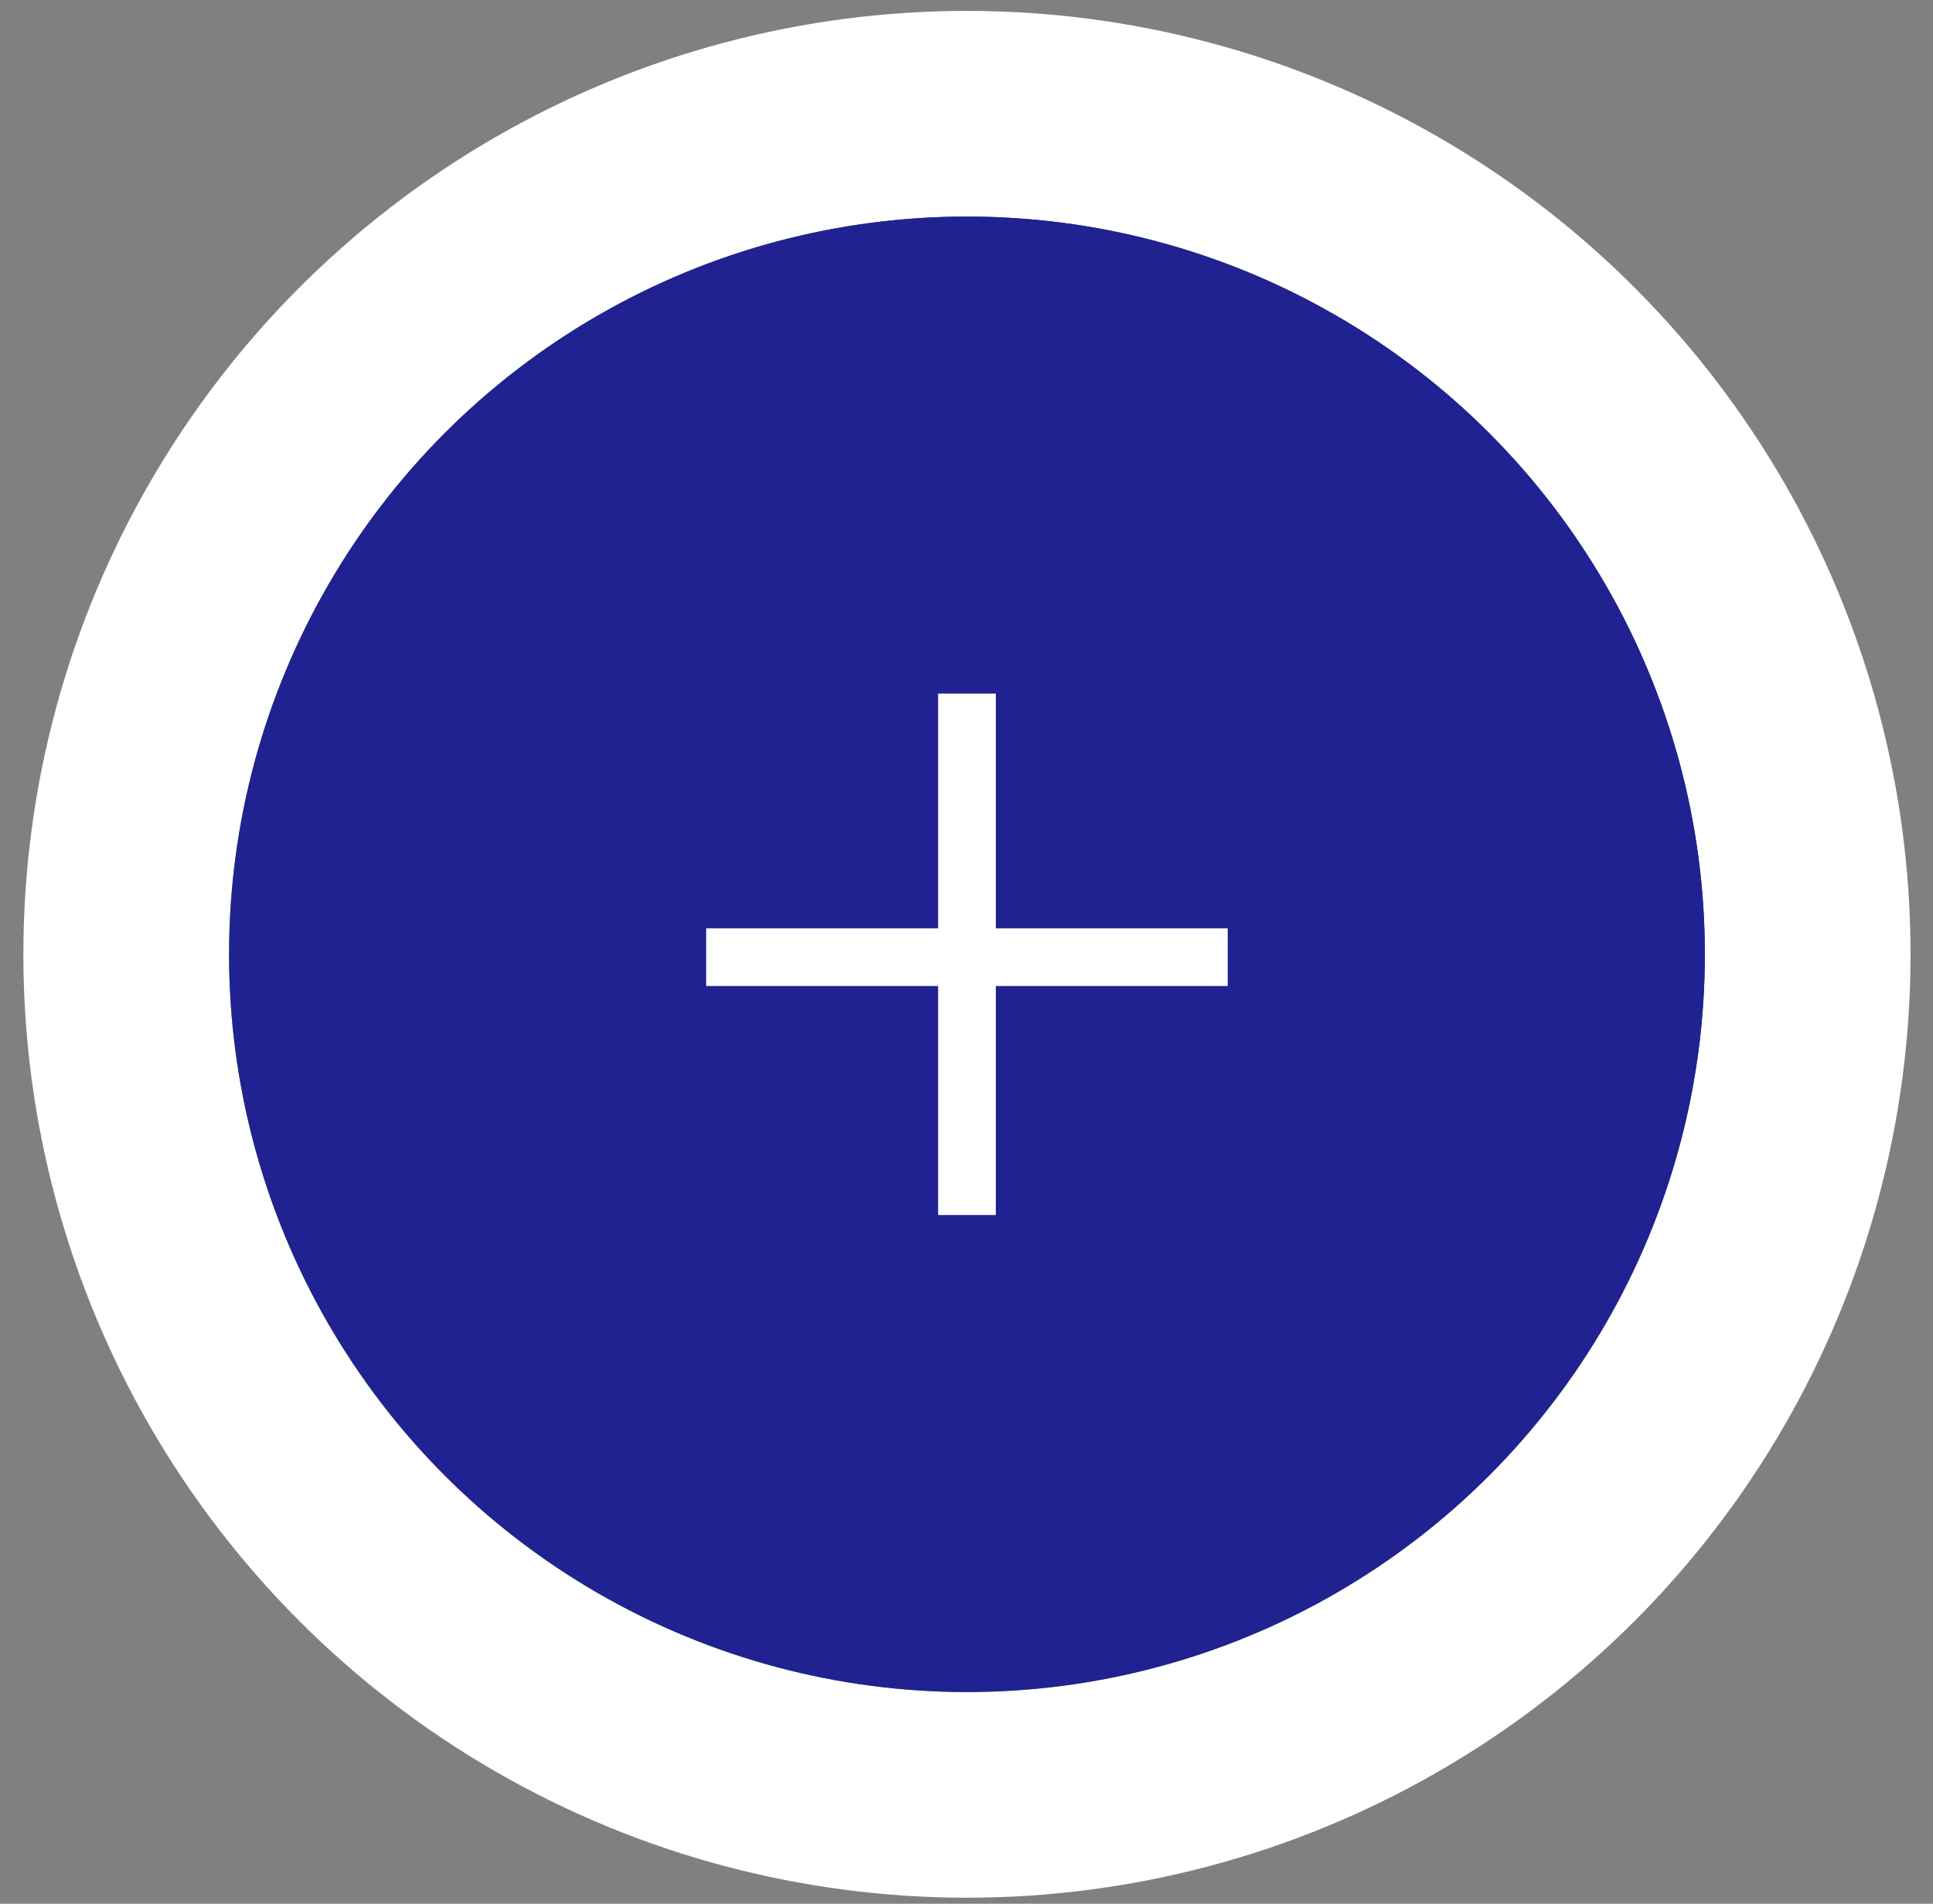
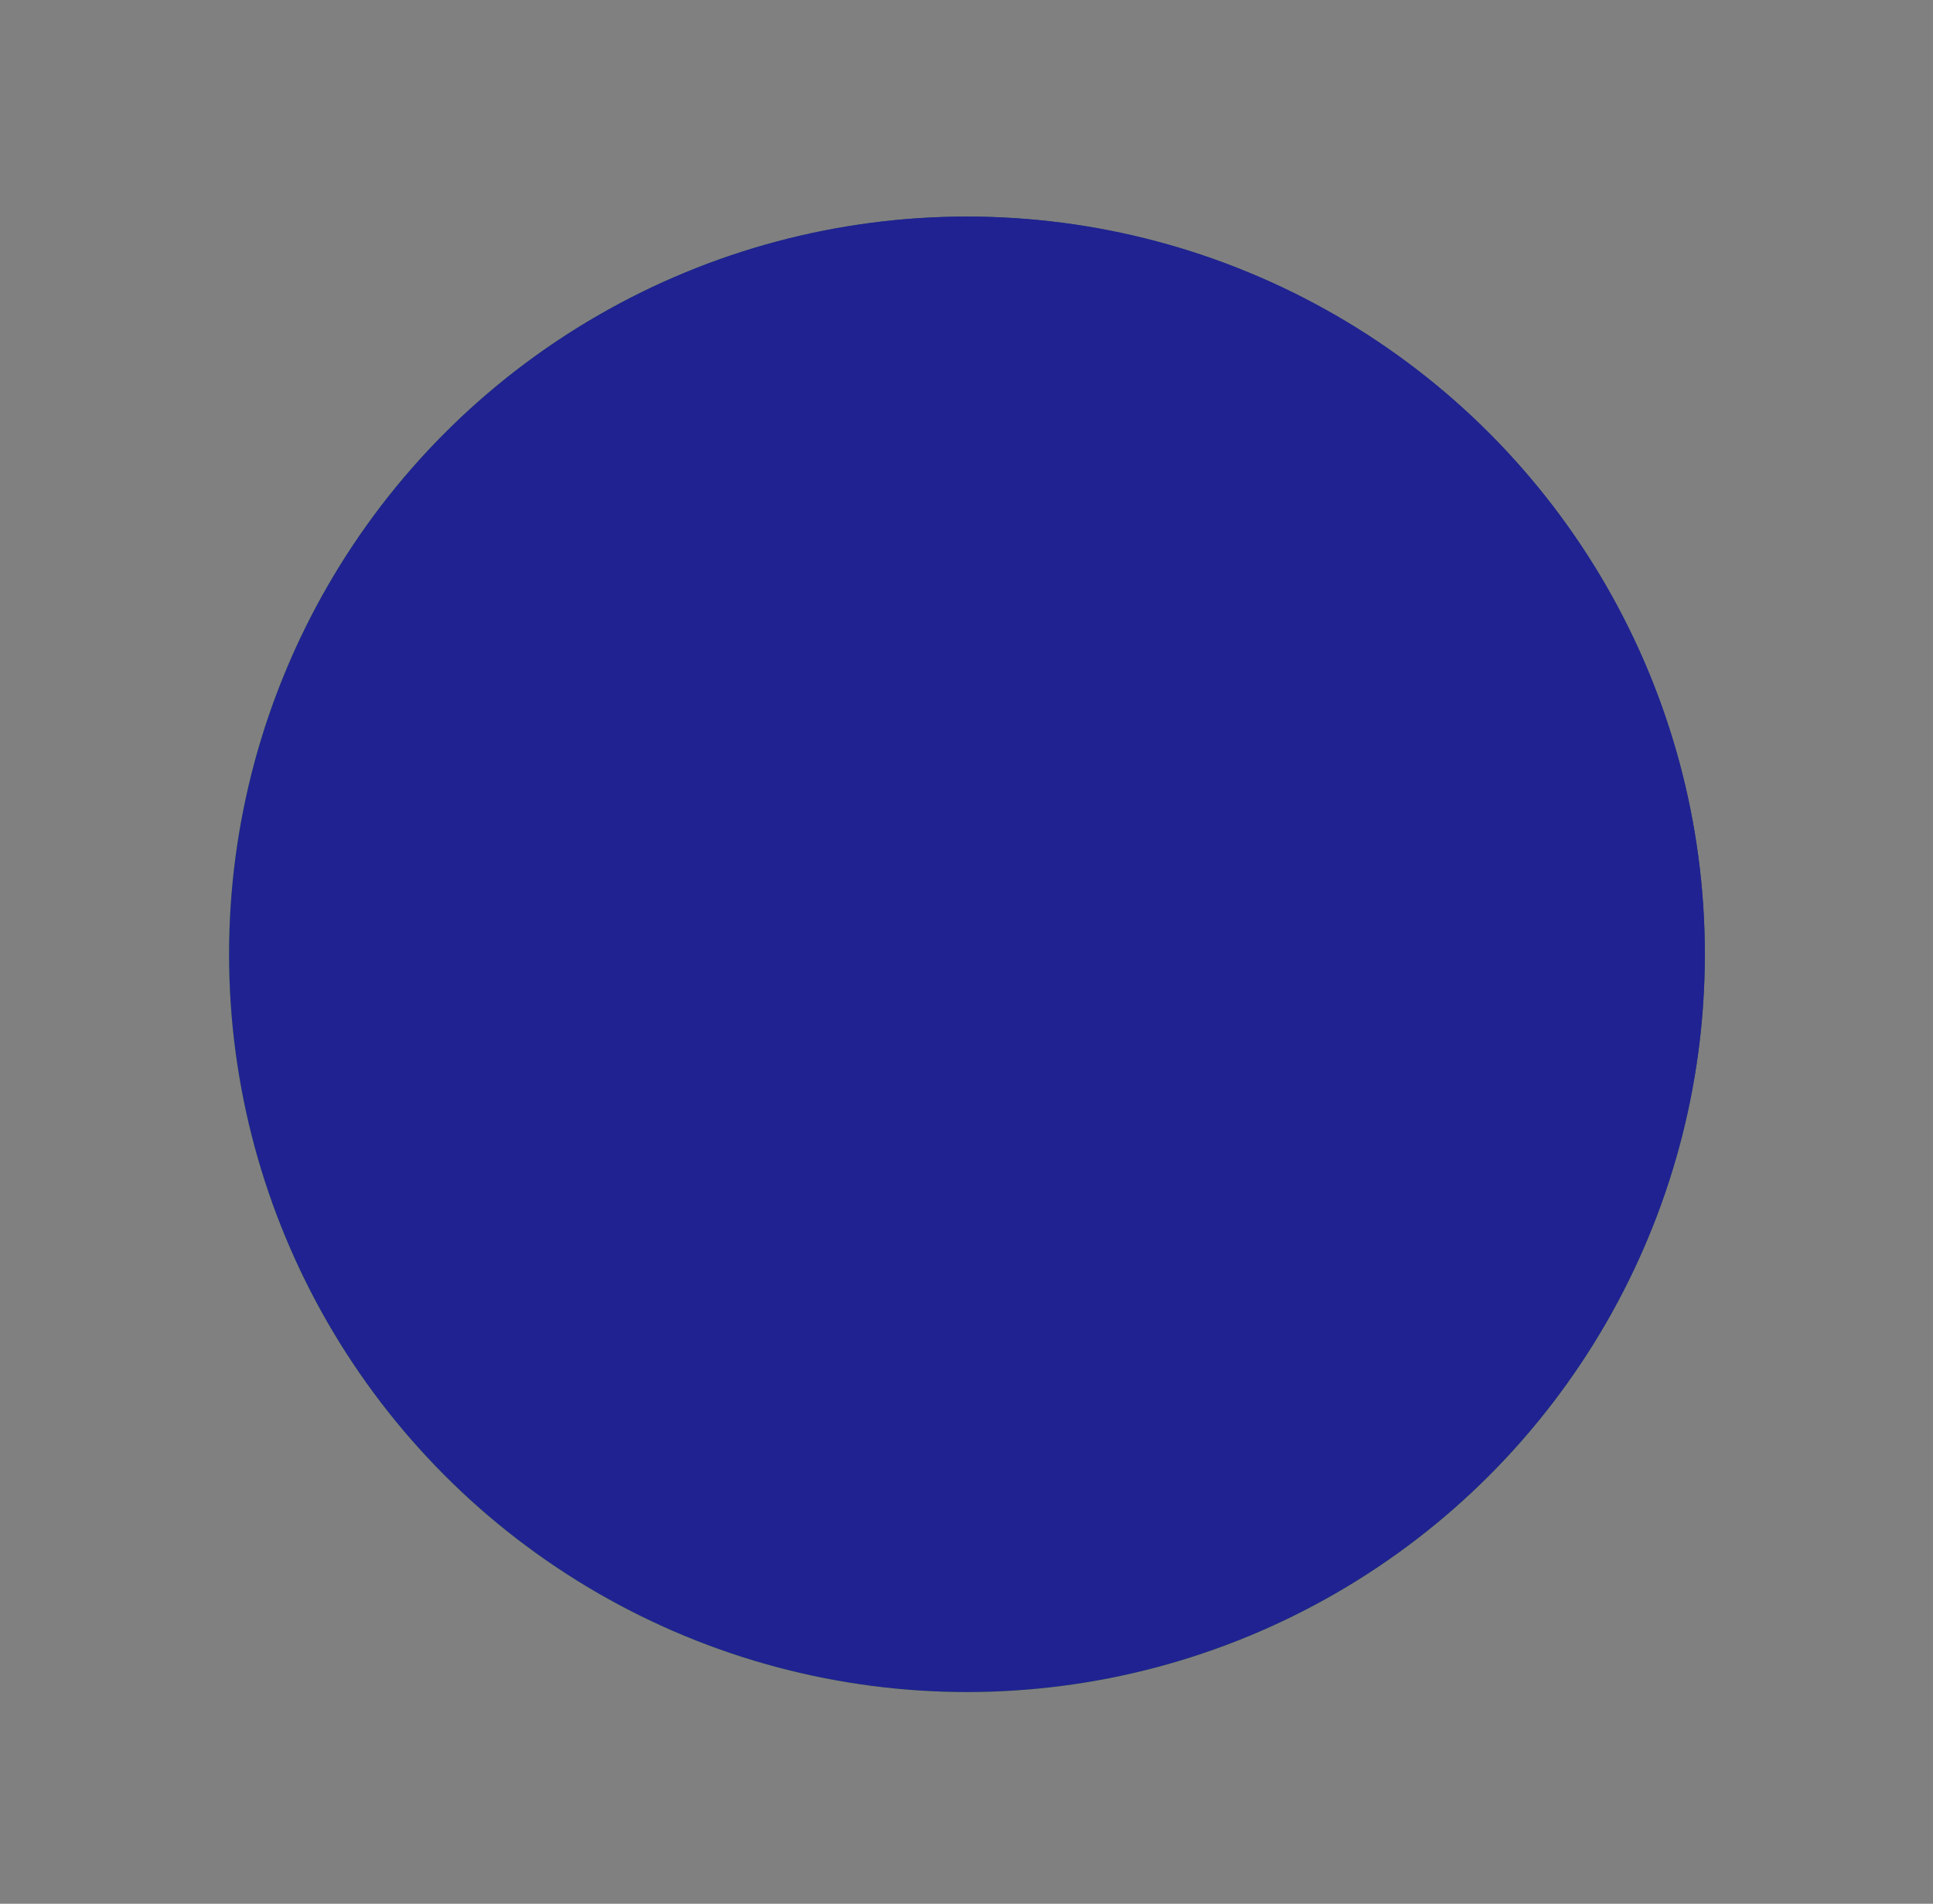
<svg xmlns="http://www.w3.org/2000/svg" xmlns:xlink="http://www.w3.org/1999/xlink" width="67px" height="66px" viewBox="0 0 67 66" version="1.1">
  <rect x="0" y="0" width="67" height="66" fill="#808080" stroke="none" />
  <title>Group 47</title>
  <defs>
    <linearGradient x1="100.862%" y1="-1.0495077e-14%" x2="-1.14811017e-14%" y2="100%" id="linearGradient-1">
      <stop stop-color="#202292" offset="0%" />
      <stop stop-color="#287334" offset="48.178%" />
      <stop stop-color="#6FBF02" offset="100%" />
    </linearGradient>
    <circle id="path-2" cx="25.576" cy="25.576" r="25.576" />
  </defs>
  <g id="Ontwerp---Zonder-gradients" stroke="none" stroke-width="1" fill="none" fill-rule="evenodd">
    <g id="00.a-Cover" transform="translate(-189, -5373)">
      <g id="onze-mensen" transform="translate(140, 5023.66)">
        <g id="Group" transform="translate(0, 158.856)">
          <g id="Group-47" transform="translate(49.81, 190.862)">
-             <circle id="Oval-Copy-3" fill="#FFFFFF" cx="32.706" cy="32.706" r="32.706" />
            <g id="Group-2-Copy-15" transform="translate(7.13, 7.13)">
              <g id="Oval-Copy-2">
                <use fill="url(#linearGradient-1)" xlink:href="#path-2" />
                <use fill="#202292" xlink:href="#path-2" />
              </g>
              <g id="Group-21" transform="translate(17.188, 17.538)" stroke="#FFFFFF" stroke-linecap="square" stroke-width="2">
-                 <line x1="0.349" y1="8.137" x2="16.426" y2="8.137" id="Line-Copy" />
-                 <line x1="8.388" y1="16.076" x2="8.388" y2="0" id="Line-Copy-2" />
-               </g>
+                 </g>
            </g>
          </g>
        </g>
      </g>
    </g>
  </g>
</svg>